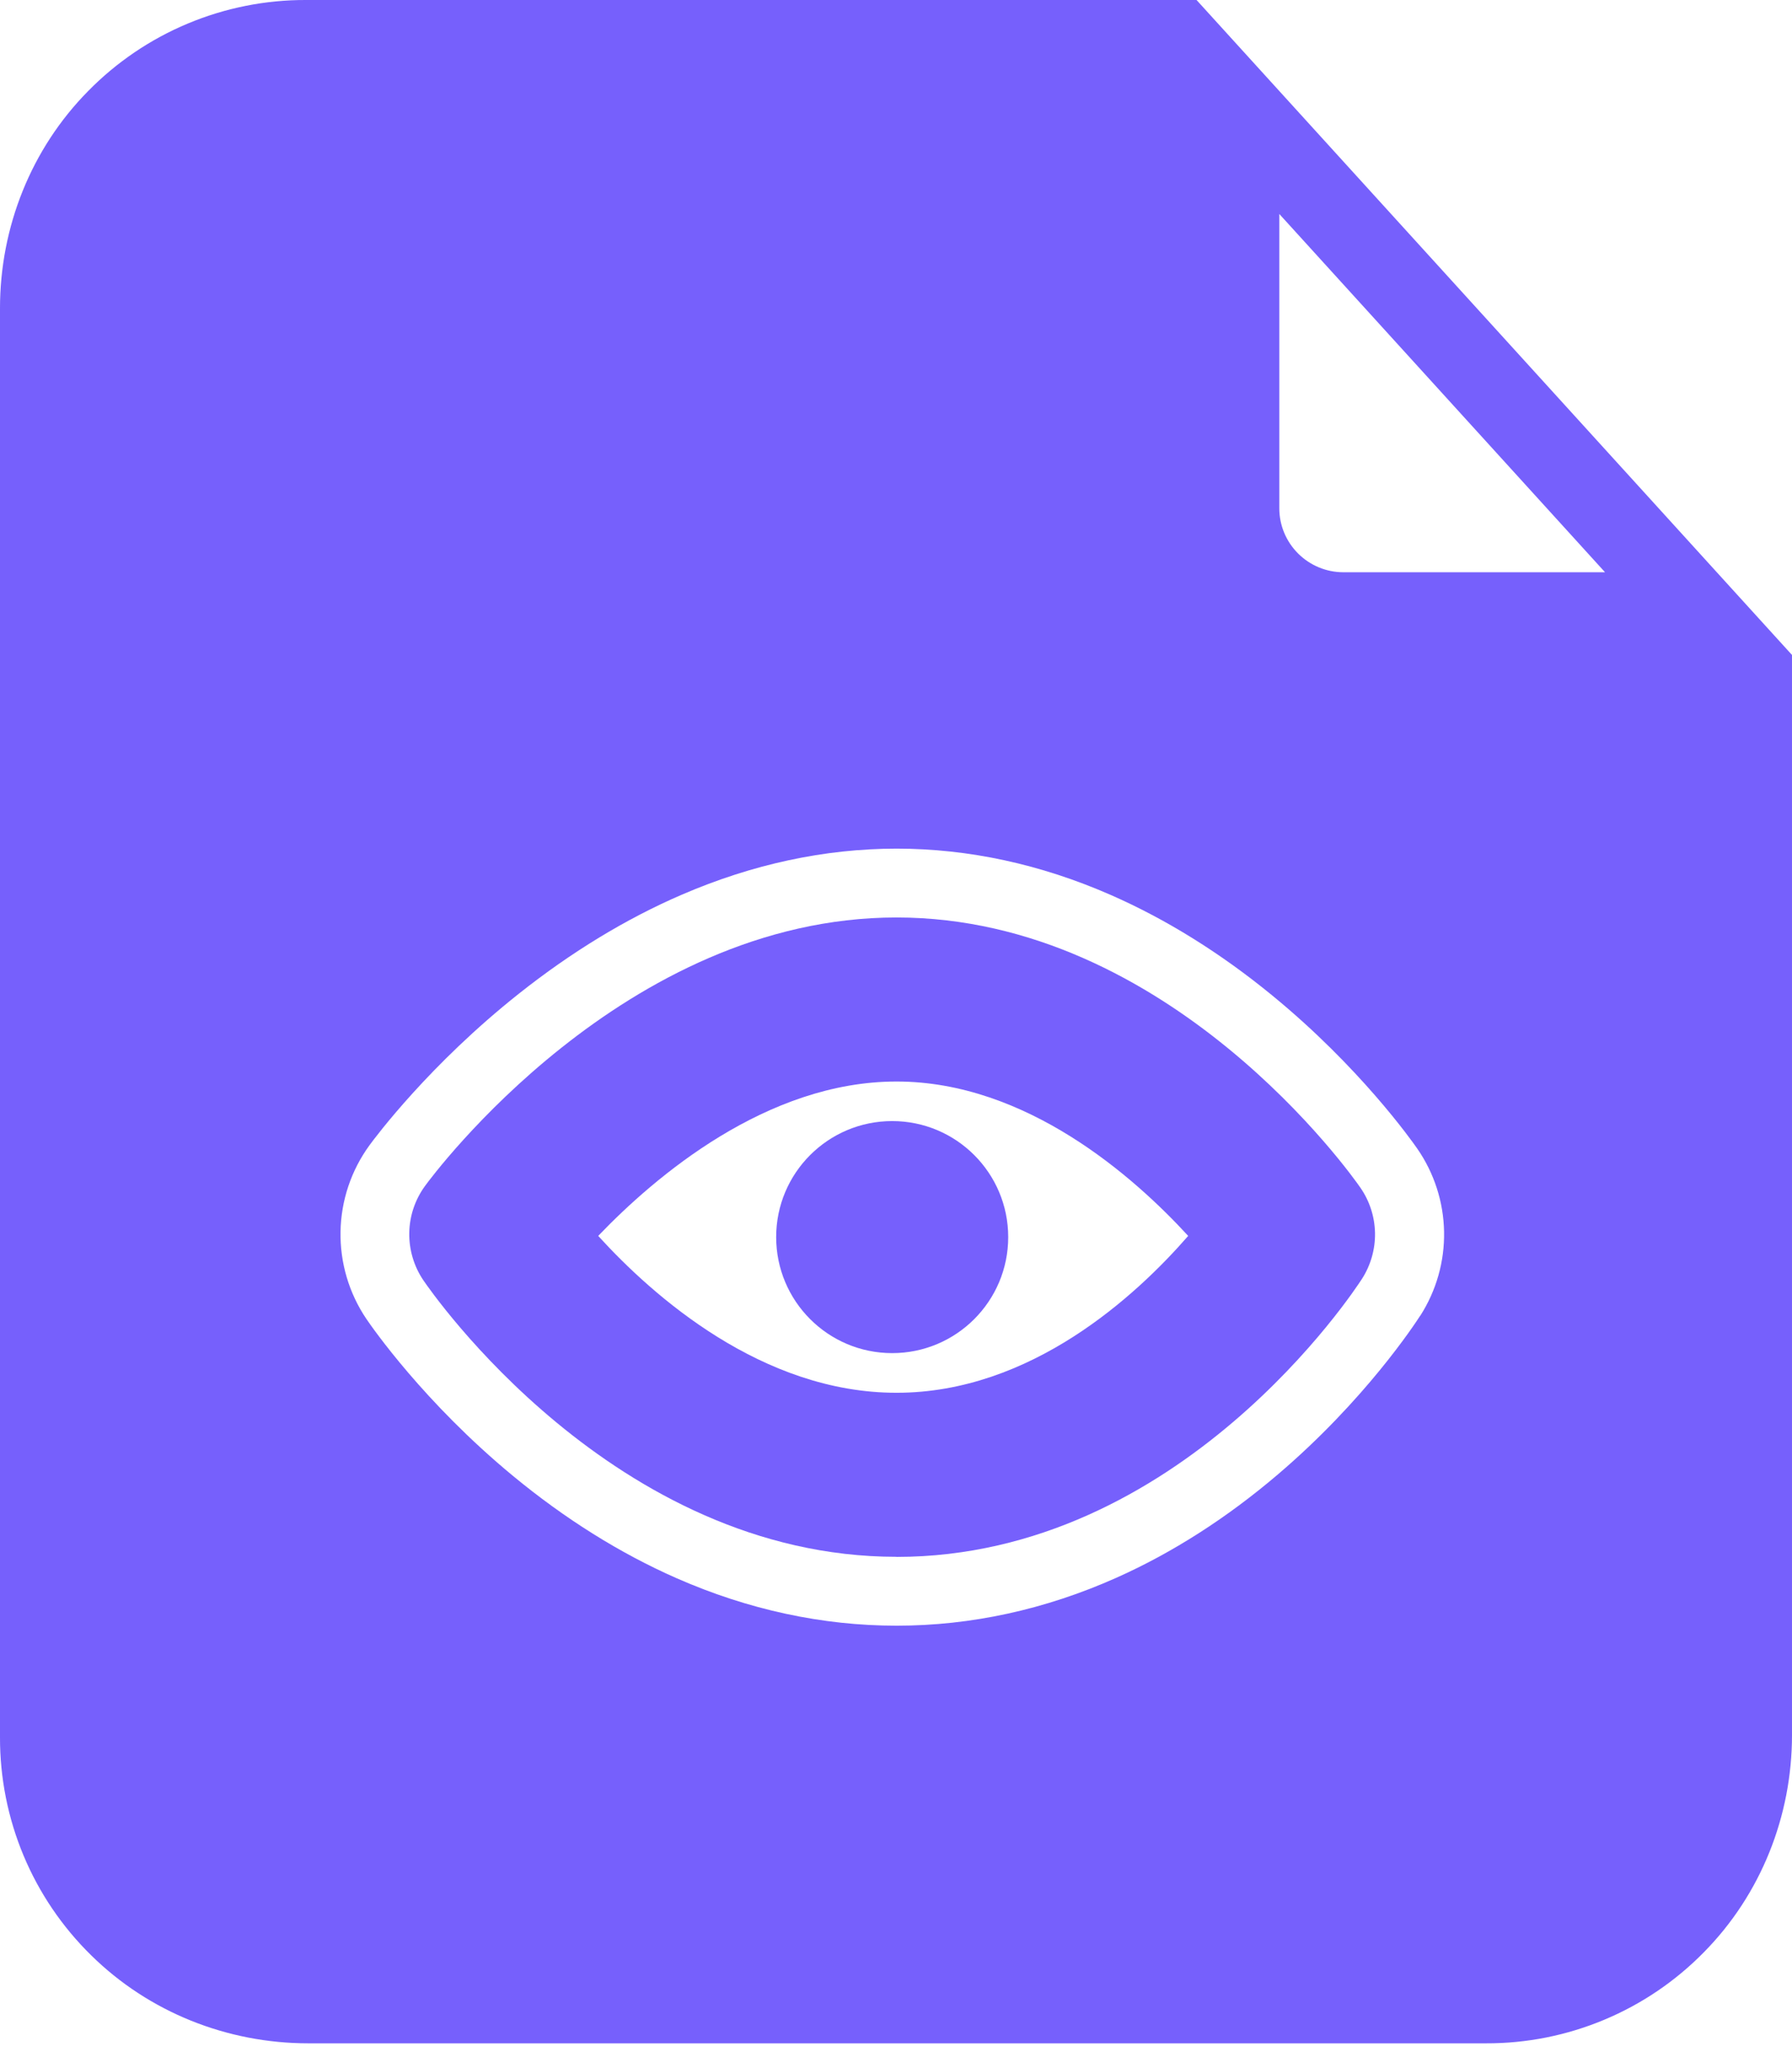
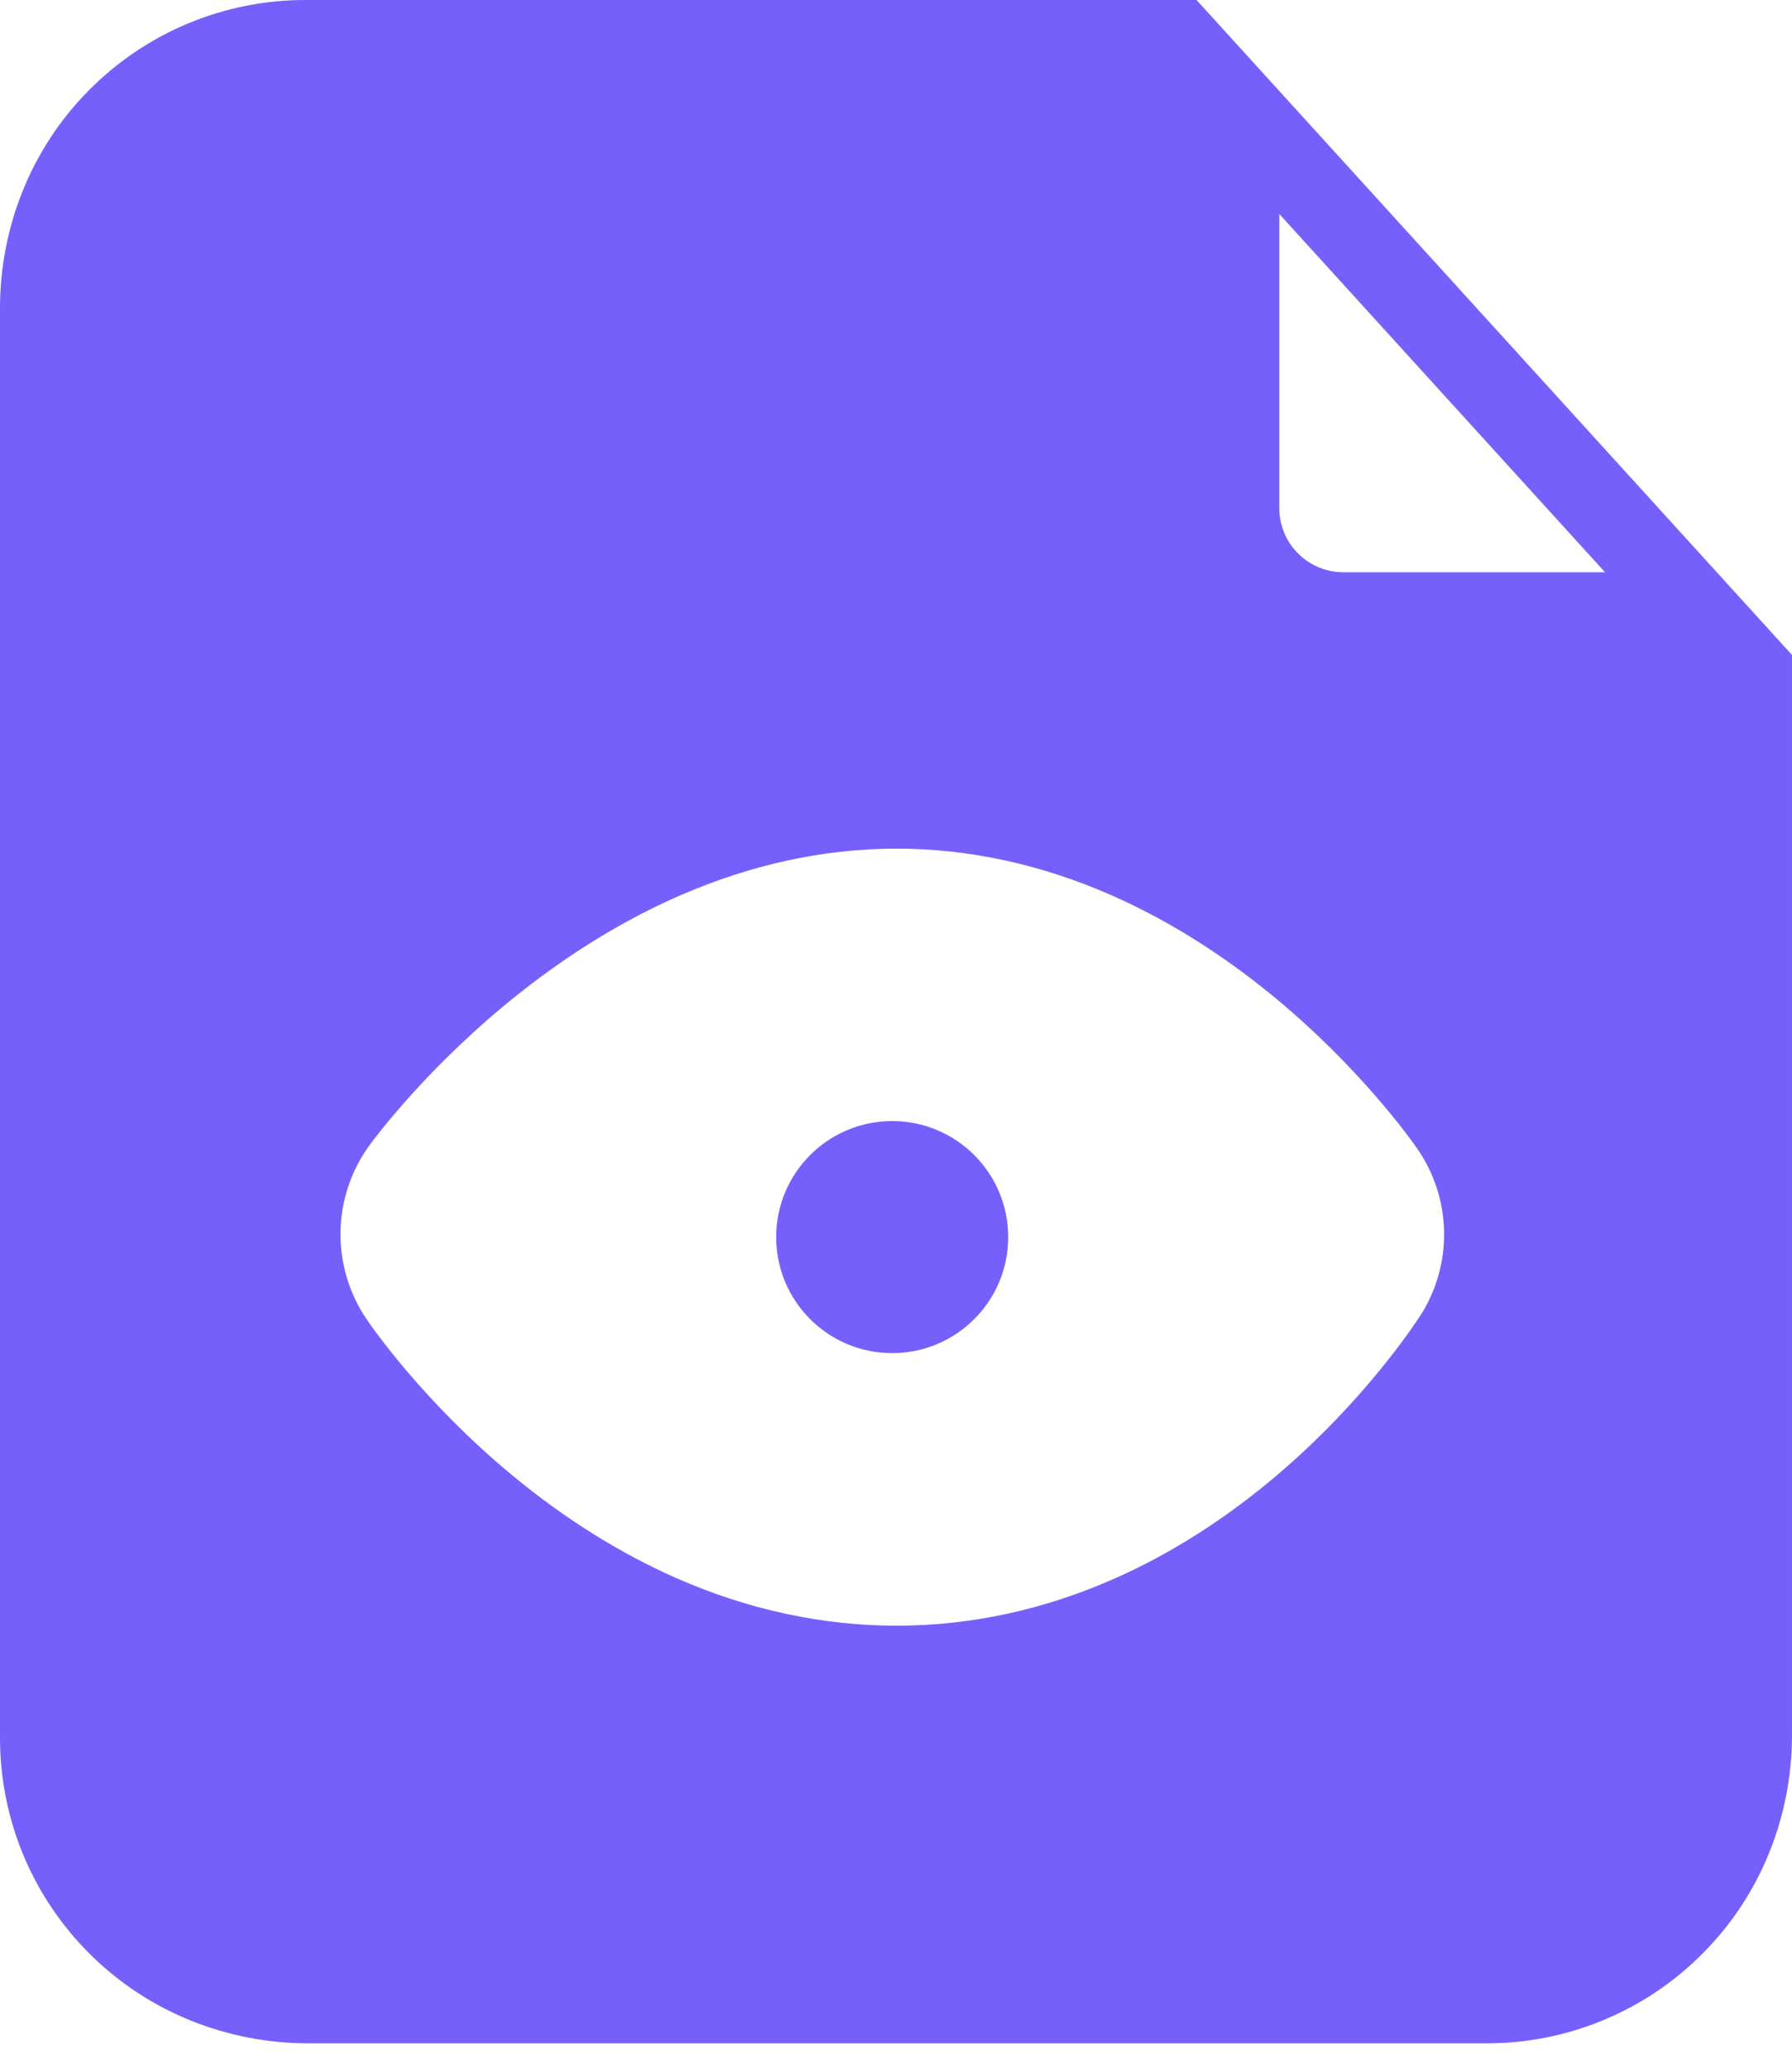
<svg xmlns="http://www.w3.org/2000/svg" fill="none" height="45" viewBox="0 0 39 45" width="39">
  <g fill="#7660fc">
    <path d="m39 14.254-12.959-14.254h-19.382c-.882-.003-1.757.172-2.571.512-.814.34-1.552.84-2.17 1.47-1.24 1.256-1.918 2.962-1.918 4.726v31.102c-.002.882.172 1.757.512 2.571.34.814.84 1.552 1.47 2.17 1.257 1.24 2.962 1.918 4.727 1.918h25.632c.882.003 1.756-.171 2.571-.512.814-.34 1.552-.84 2.17-1.47 1.24-1.256 1.918-2.961 1.918-4.726v-23.507zm-8.092 14.38c-.118.183-1.202 1.839-3.097 3.454-1.113.949-2.297 1.706-3.517 2.25-1.547.69-3.156 1.042-4.781 1.042-1.615 0-3.225-.347-4.785-1.032-1.229-.54-2.428-1.29-3.564-2.228-1.935-1.598-3.068-3.236-3.191-3.417-.378-.56-.574-1.223-.562-1.899.012-.676.231-1.331.629-1.878.128-.175 1.306-1.757 3.252-3.3 1.144-.908 2.337-1.633 3.547-2.155 1.541-.665 3.114-1.002 4.673-1.002 1.57 0 3.141.34 4.669 1.011 1.2.527 2.379 1.26 3.5 2.178 1.906 1.56 3.038 3.159 3.161 3.336.37.532.574 1.163.586 1.811.012.648-.169 1.285-.519 1.831zm-1.675-16.18c-.369-.001-.722-.148-.983-.409s-.408-.614-.408-.983v-6.405l7.089 7.797z" />
-     <path d="m19.512 33.881c-6.153 0-10.131-5.773-10.298-6.018-.206-.304-.313-.665-.307-1.032s.126-.724.343-1.021c.174-.24 4.335-5.843 10.261-5.843 5.954 0 9.93 5.639 10.096 5.881.201.29.311.632.318.985.006.352-.092.699-.282.996-.158.245-3.95 6.054-10.132 6.054zm-6.493-6.984c1.198 1.316 3.567 3.414 6.493 3.414 2.926 0 5.213-2.111 6.347-3.414-1.176-1.282-3.519-3.36-6.347-3.36-2.828 0-5.252 2.065-6.493 3.36z" />
    <path d="m19.417 29.448c1.394 0 2.525-1.13 2.525-2.525 0-1.394-1.13-2.525-2.525-2.525-1.394 0-2.525 1.13-2.525 2.525 0 1.394 1.13 2.525 2.525 2.525z" />
  </g>
</svg>